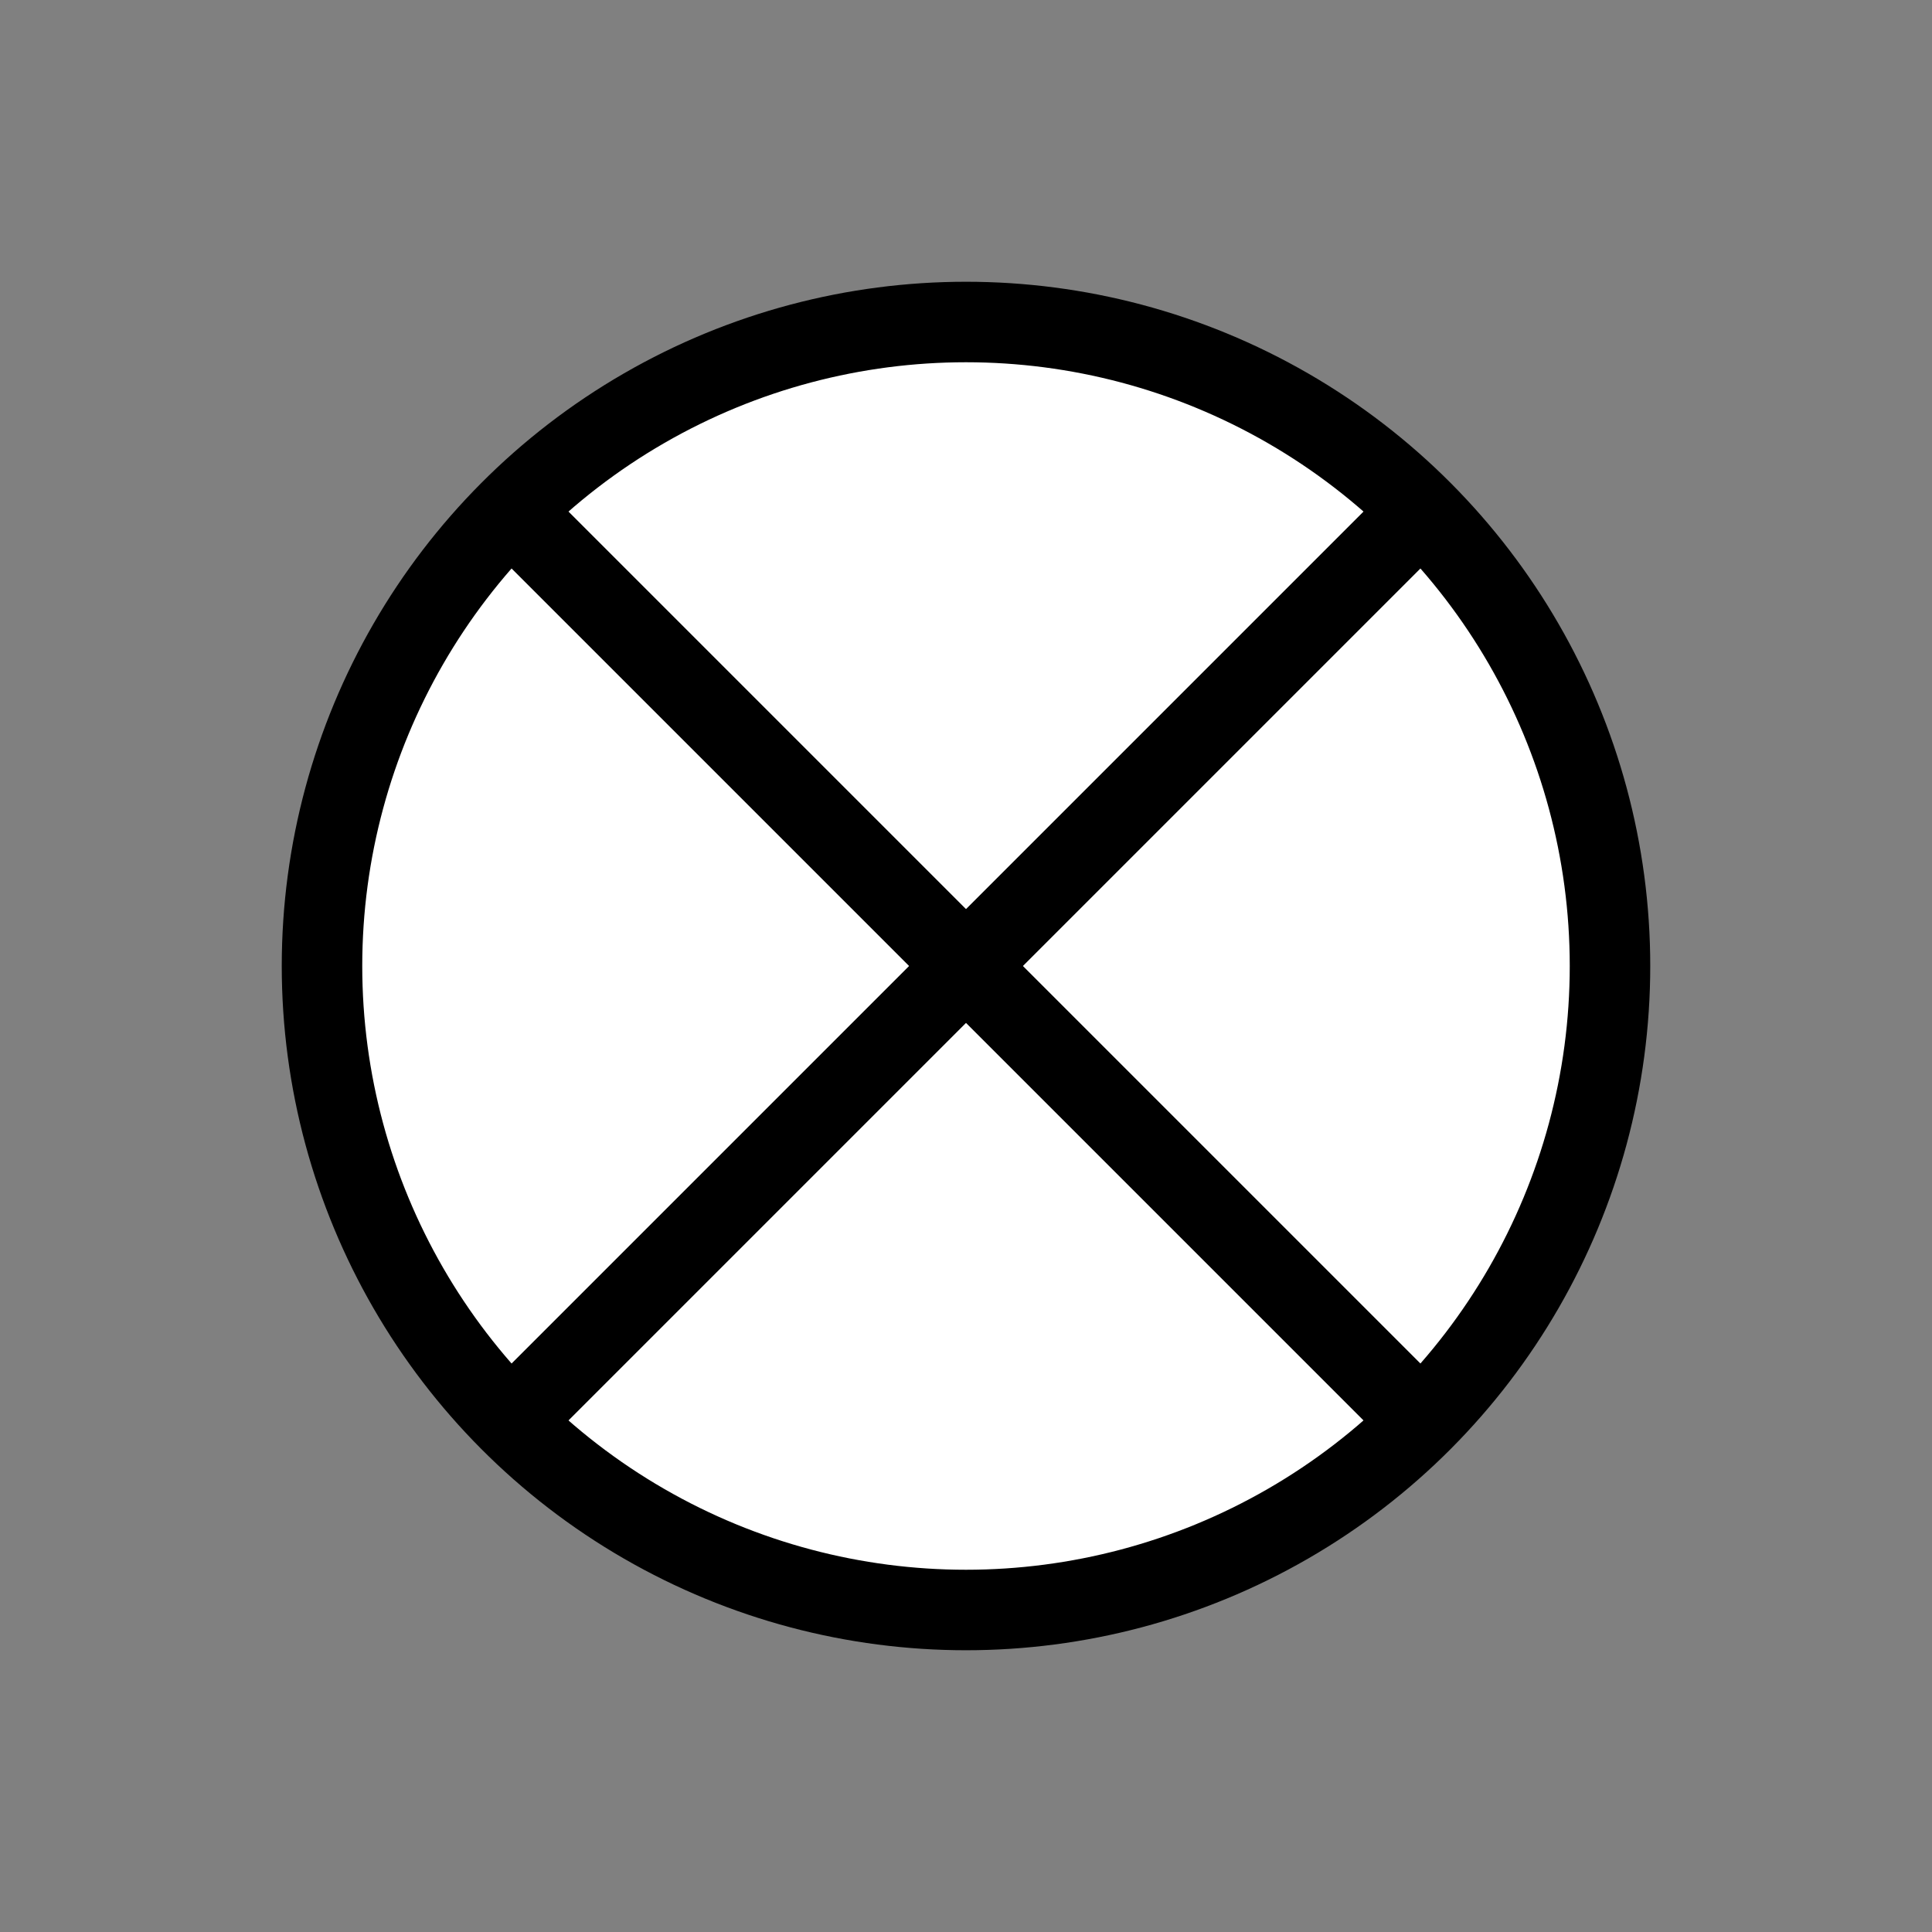
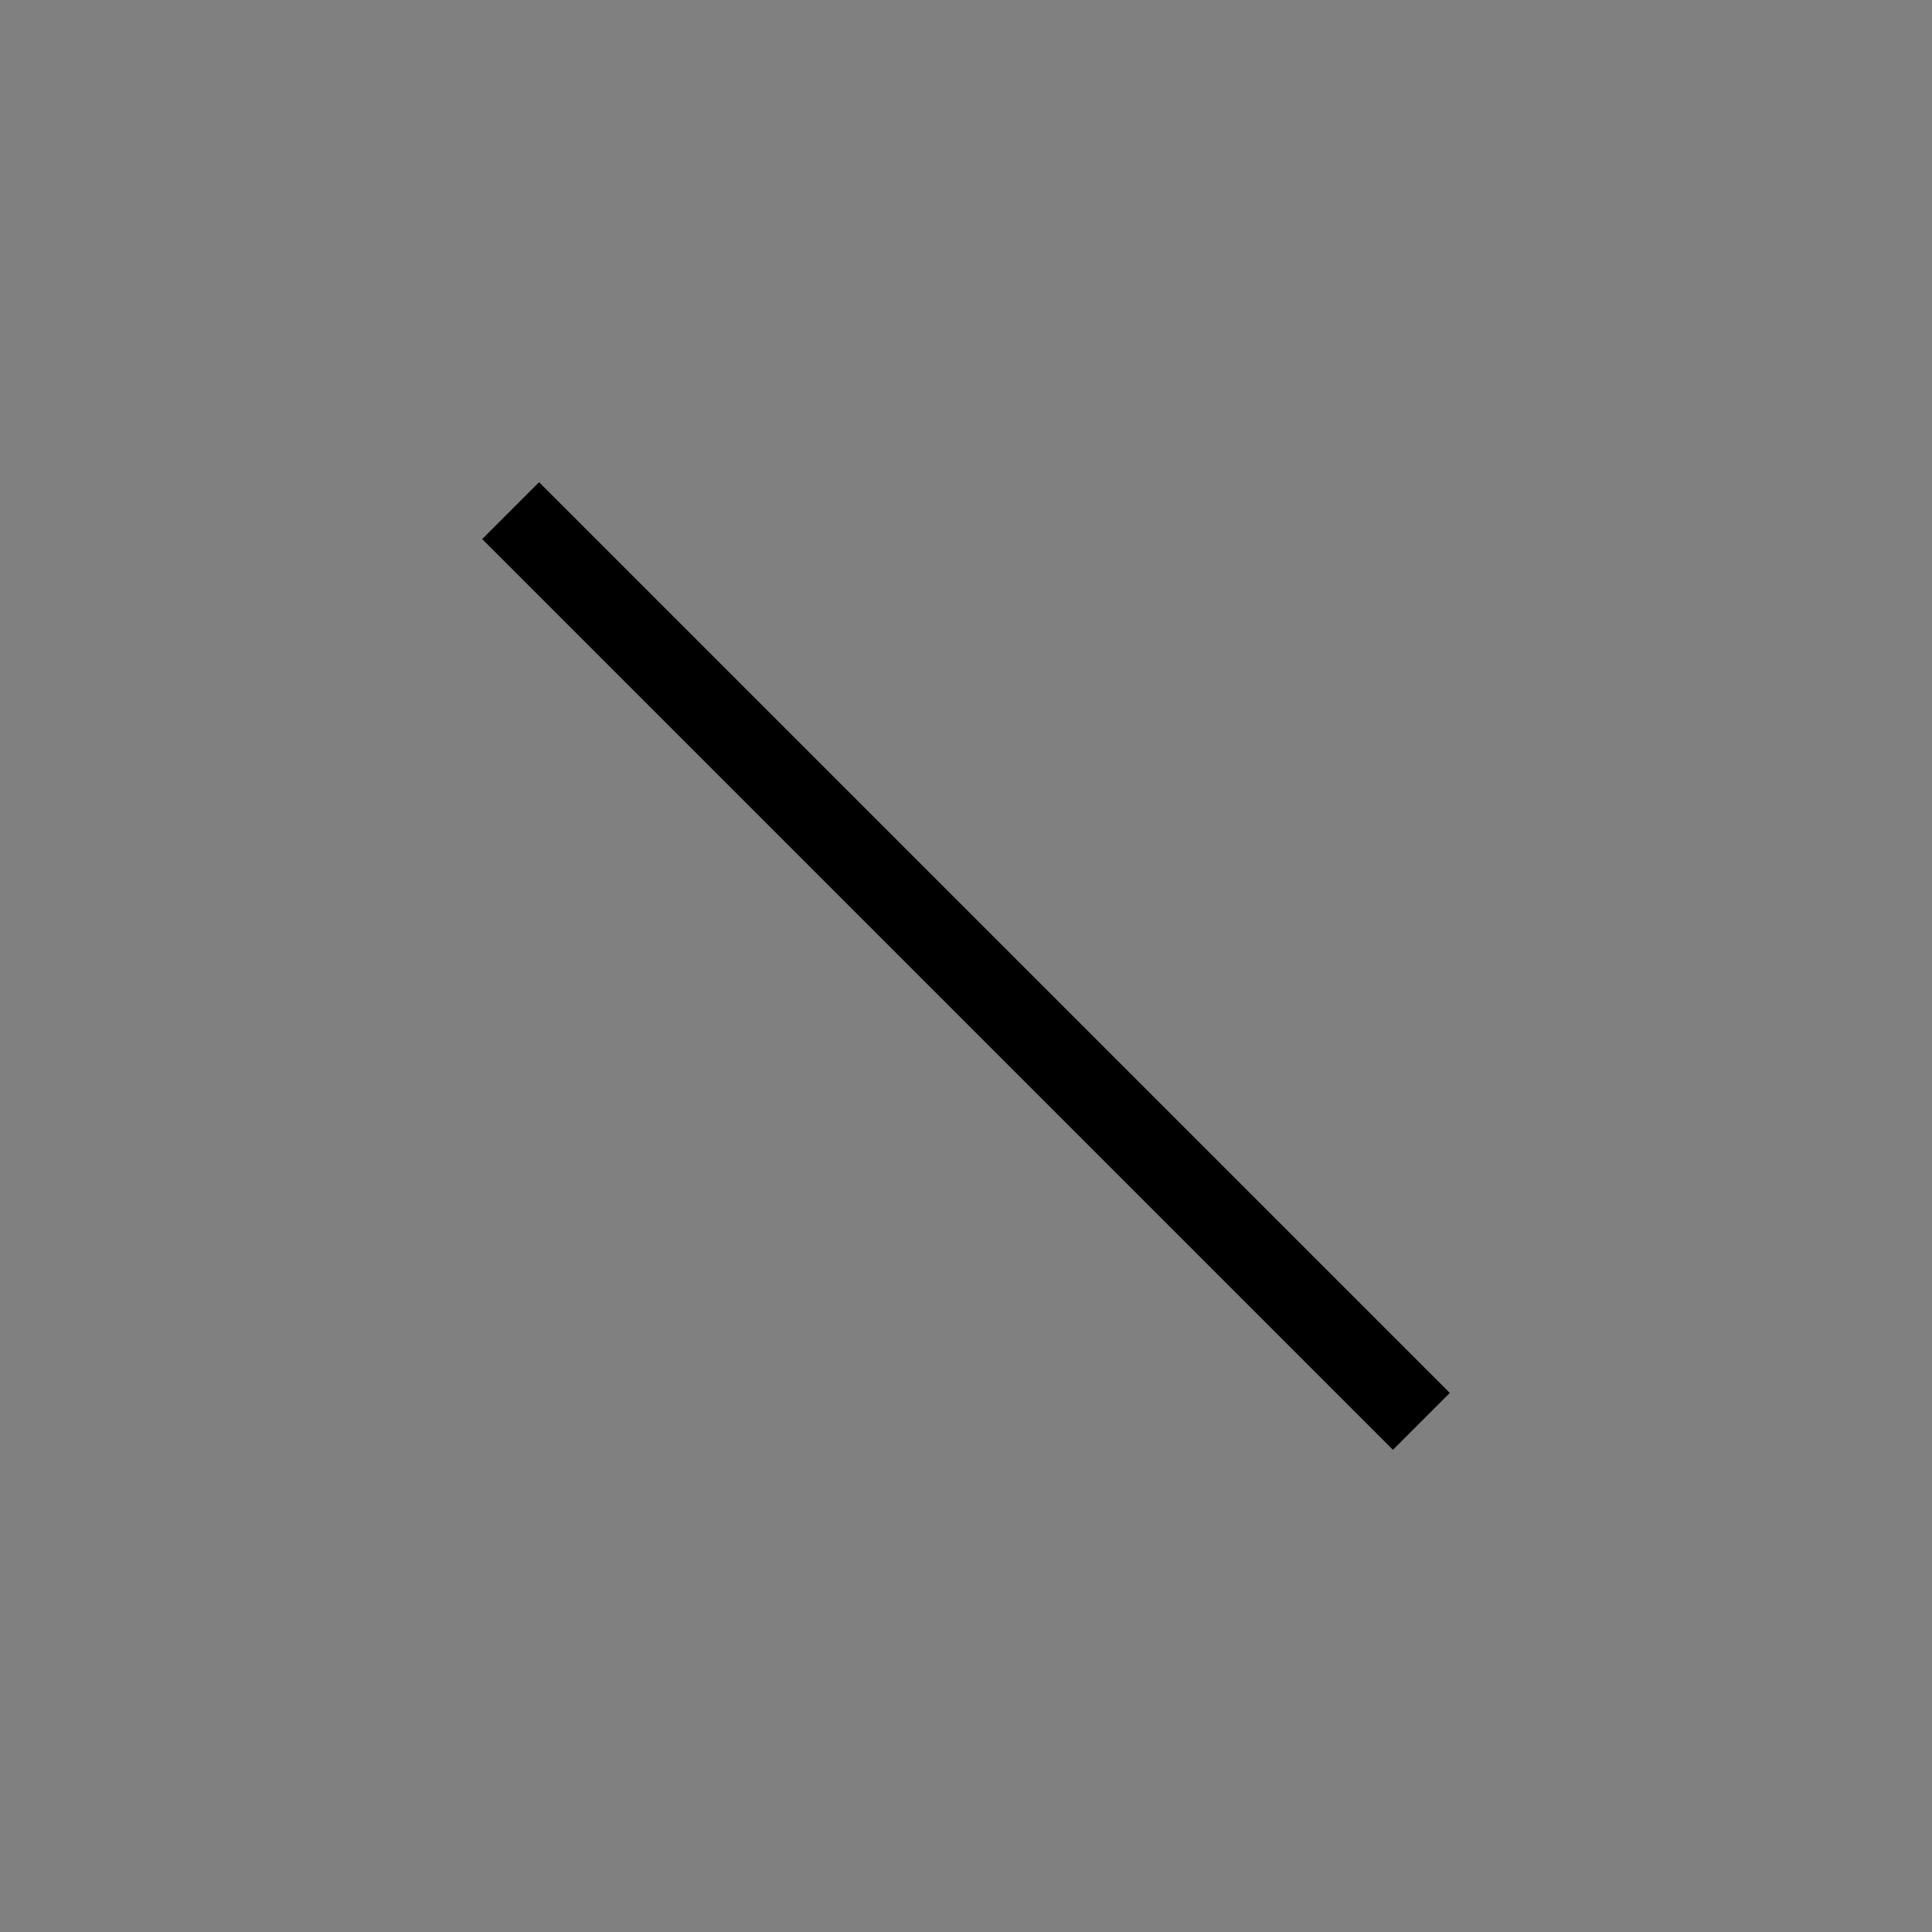
<svg xmlns="http://www.w3.org/2000/svg" version="1.1" width="36" height="36" viewBox="0 0 36 36">
  <rect x="0" y="0" width="36" height="36" fill="#808080" stroke="none" />
  <g>
    <g>
-       <circle cx="18" cy="18" r="12" fill="white" stroke="black" stroke-width="1.5" />
      <g transform="rotate(45,18,18)">
-         <line x1="18" y1="6" x2="18" y2="30" fill="none" stroke="black" stroke-width="1.5" />
        <line x1="6" y1="18" x2="30" y2="18" fill="none" stroke="black" stroke-width="1.5" />
      </g>
    </g>
  </g>
</svg>